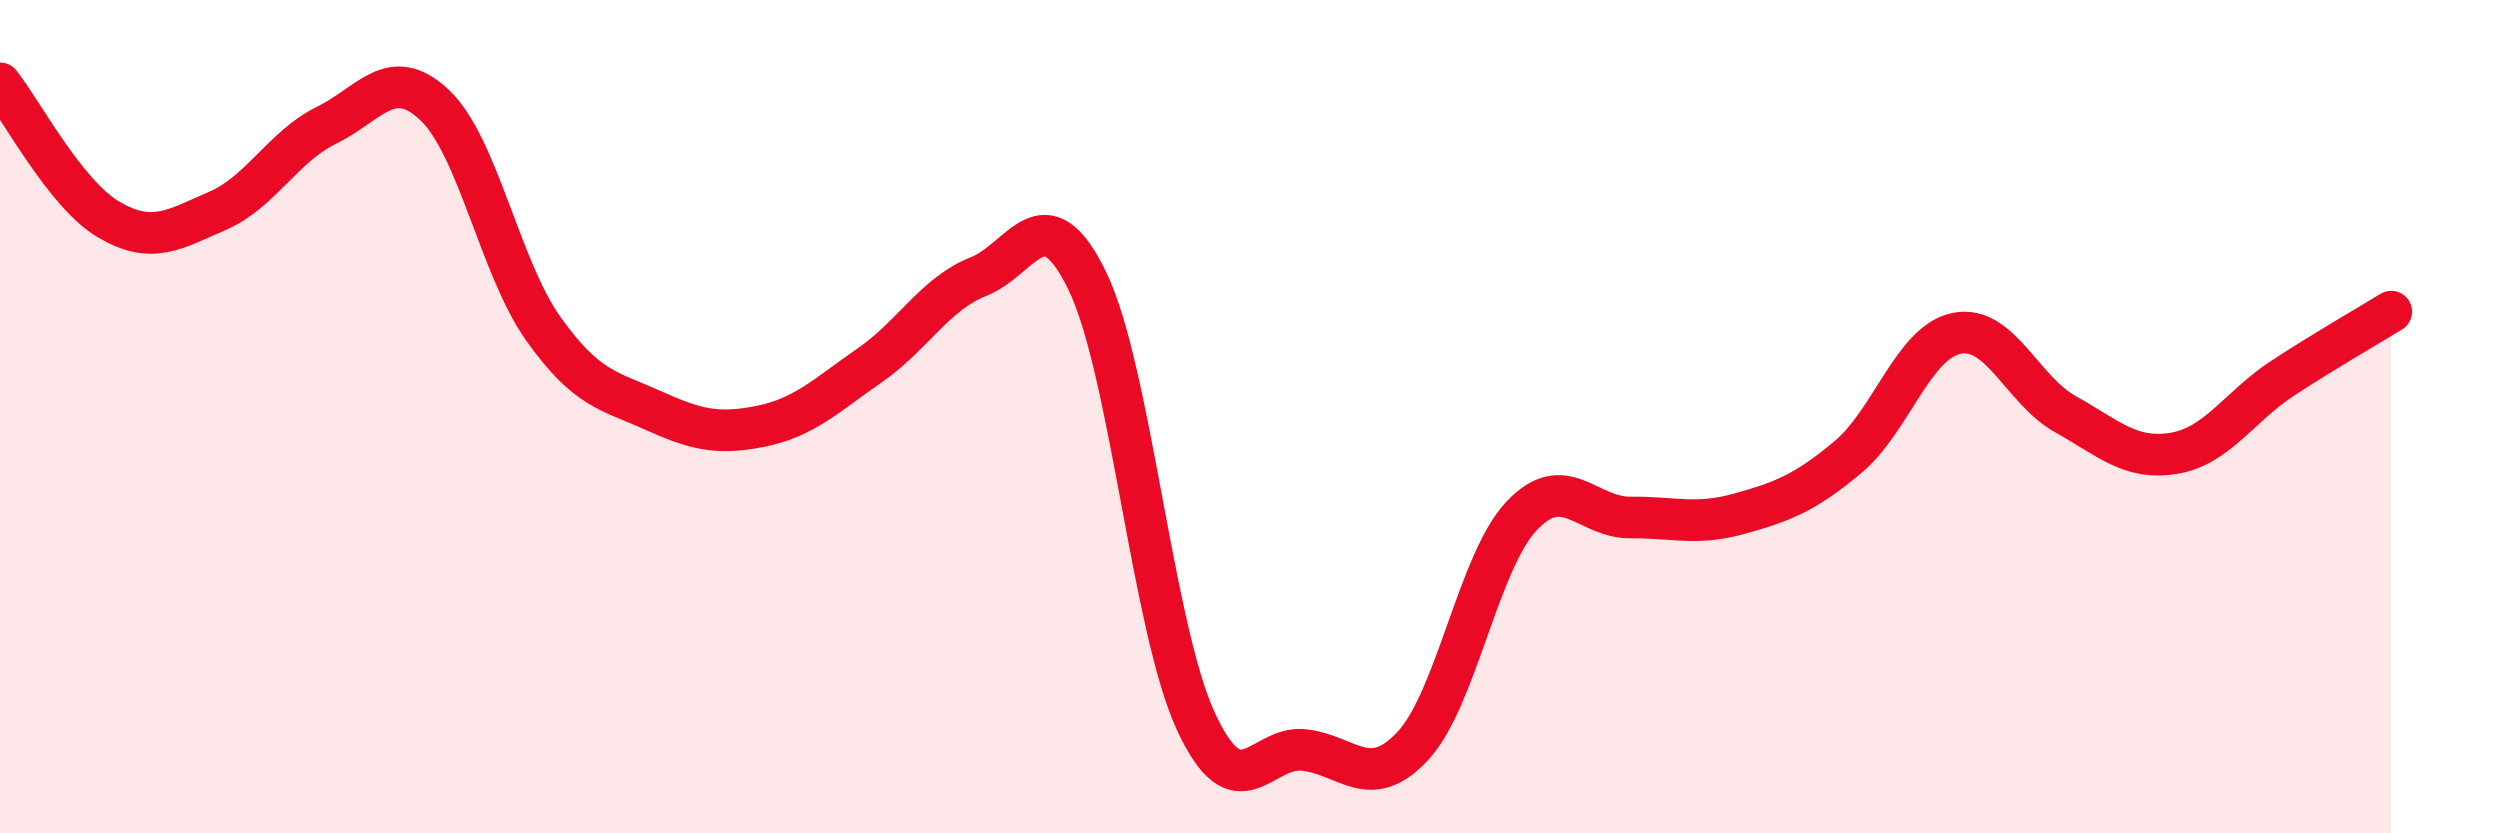
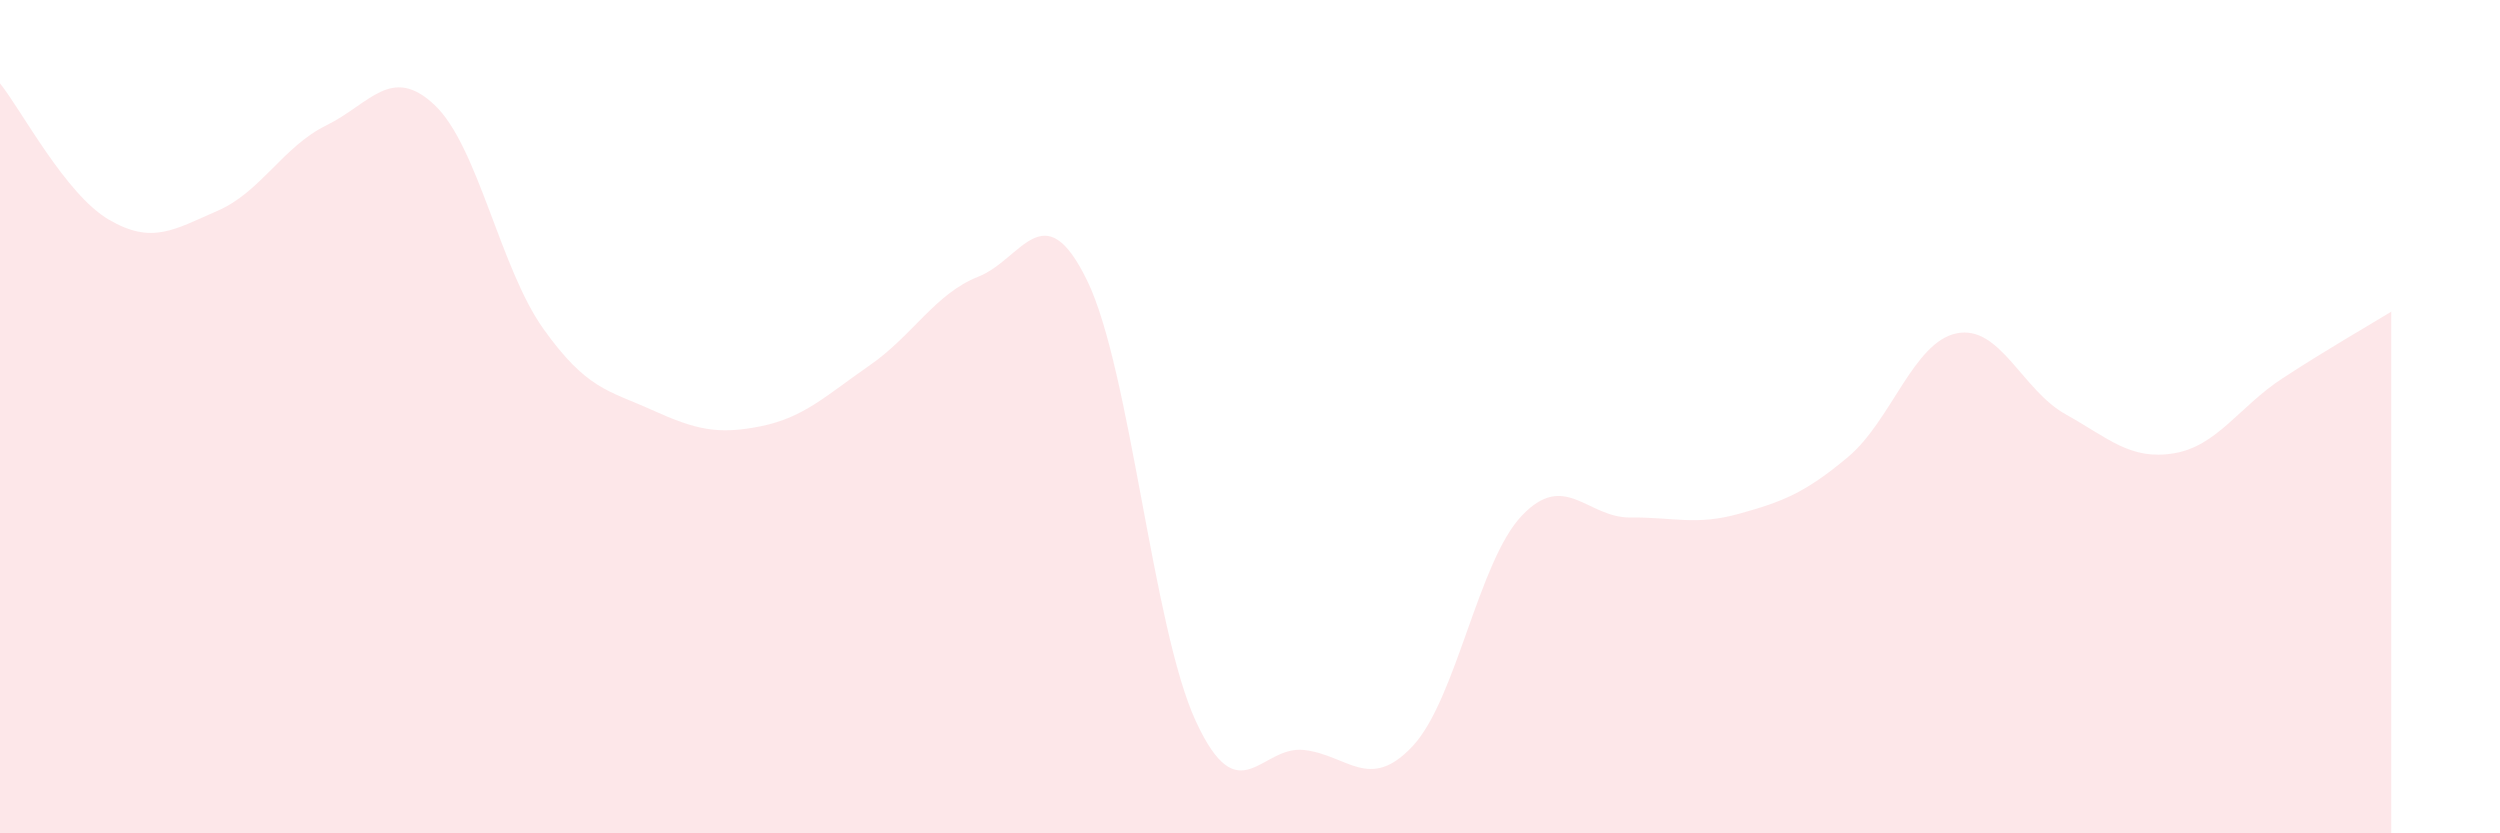
<svg xmlns="http://www.w3.org/2000/svg" width="60" height="20" viewBox="0 0 60 20">
  <path d="M 0,2 C 0.52,2.65 1.57,4.66 2.61,5.27 C 3.65,5.88 4.18,5.51 5.22,5.06 C 6.26,4.61 6.79,3.52 7.83,3.01 C 8.87,2.5 9.39,1.54 10.43,2.52 C 11.47,3.5 12,6.43 13.04,7.89 C 14.08,9.35 14.61,9.37 15.65,9.84 C 16.69,10.31 17.22,10.44 18.26,10.23 C 19.3,10.02 19.83,9.49 20.87,8.77 C 21.91,8.05 22.44,7.05 23.48,6.64 C 24.52,6.23 25.05,4.6 26.09,6.73 C 27.13,8.86 27.66,15.06 28.7,17.31 C 29.74,19.56 30.26,17.88 31.3,18 C 32.34,18.12 32.87,19.02 33.91,17.9 C 34.95,16.78 35.48,13.48 36.52,12.38 C 37.56,11.28 38.09,12.43 39.13,12.42 C 40.17,12.41 40.7,12.62 41.74,12.33 C 42.78,12.04 43.31,11.84 44.35,10.97 C 45.39,10.1 45.92,8.21 46.96,8 C 48,7.79 48.53,9.36 49.57,9.94 C 50.61,10.52 51.13,11.05 52.17,10.88 C 53.21,10.71 53.74,9.76 54.78,9.08 C 55.82,8.4 56.87,7.8 57.39,7.48L57.39 20L0 20Z" fill="#EB0A25" opacity="0.1" stroke-linecap="round" stroke-linejoin="round" />
-   <path d="M 0,2 C 0.52,2.65 1.57,4.66 2.61,5.27 C 3.65,5.88 4.18,5.51 5.22,5.06 C 6.26,4.61 6.79,3.52 7.83,3.01 C 8.87,2.5 9.39,1.54 10.43,2.52 C 11.47,3.5 12,6.43 13.04,7.89 C 14.08,9.35 14.61,9.37 15.65,9.84 C 16.69,10.31 17.22,10.44 18.26,10.23 C 19.3,10.02 19.83,9.49 20.87,8.77 C 21.91,8.05 22.44,7.05 23.48,6.64 C 24.52,6.23 25.05,4.6 26.09,6.73 C 27.13,8.86 27.66,15.06 28.7,17.31 C 29.74,19.56 30.26,17.88 31.3,18 C 32.34,18.12 32.87,19.02 33.91,17.9 C 34.95,16.78 35.48,13.48 36.52,12.38 C 37.56,11.28 38.09,12.43 39.13,12.42 C 40.17,12.41 40.7,12.62 41.74,12.33 C 42.78,12.04 43.31,11.84 44.35,10.97 C 45.39,10.1 45.92,8.21 46.96,8 C 48,7.79 48.53,9.36 49.57,9.94 C 50.61,10.52 51.13,11.05 52.17,10.88 C 53.21,10.71 53.74,9.76 54.78,9.08 C 55.82,8.4 56.87,7.8 57.39,7.48" stroke="#EB0A25" stroke-width="1" fill="none" stroke-linecap="round" stroke-linejoin="round" />
</svg>